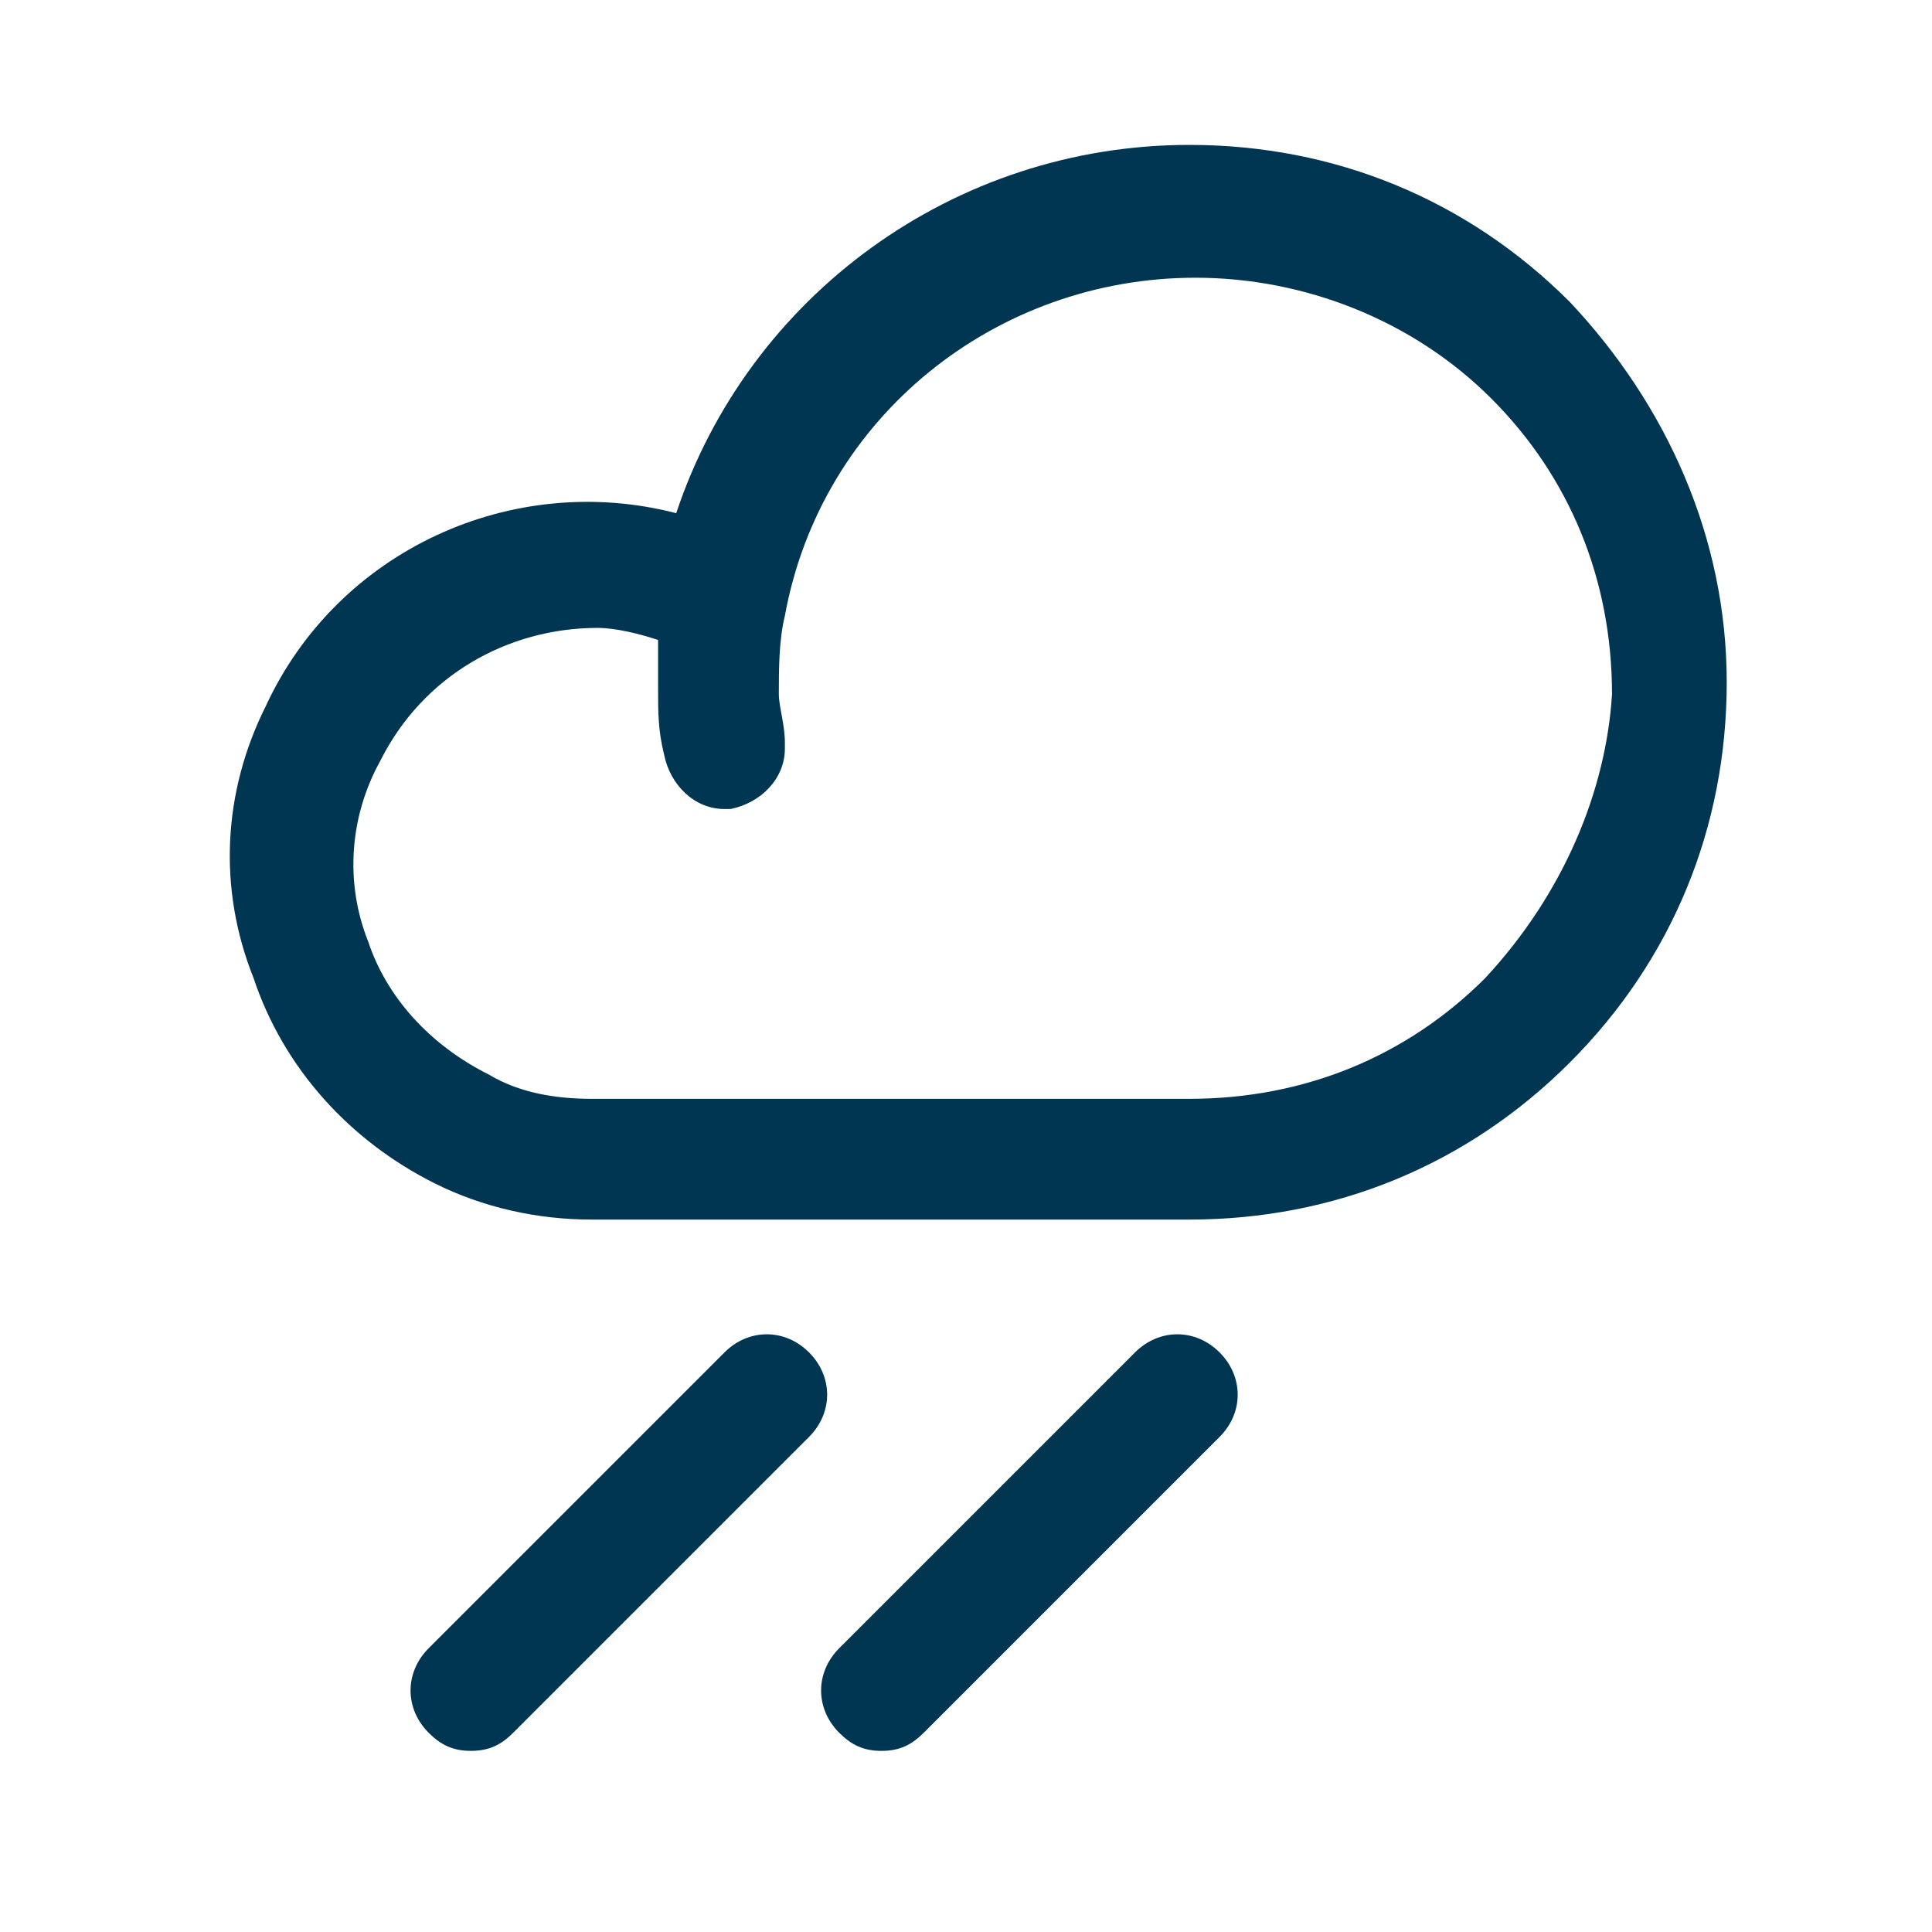
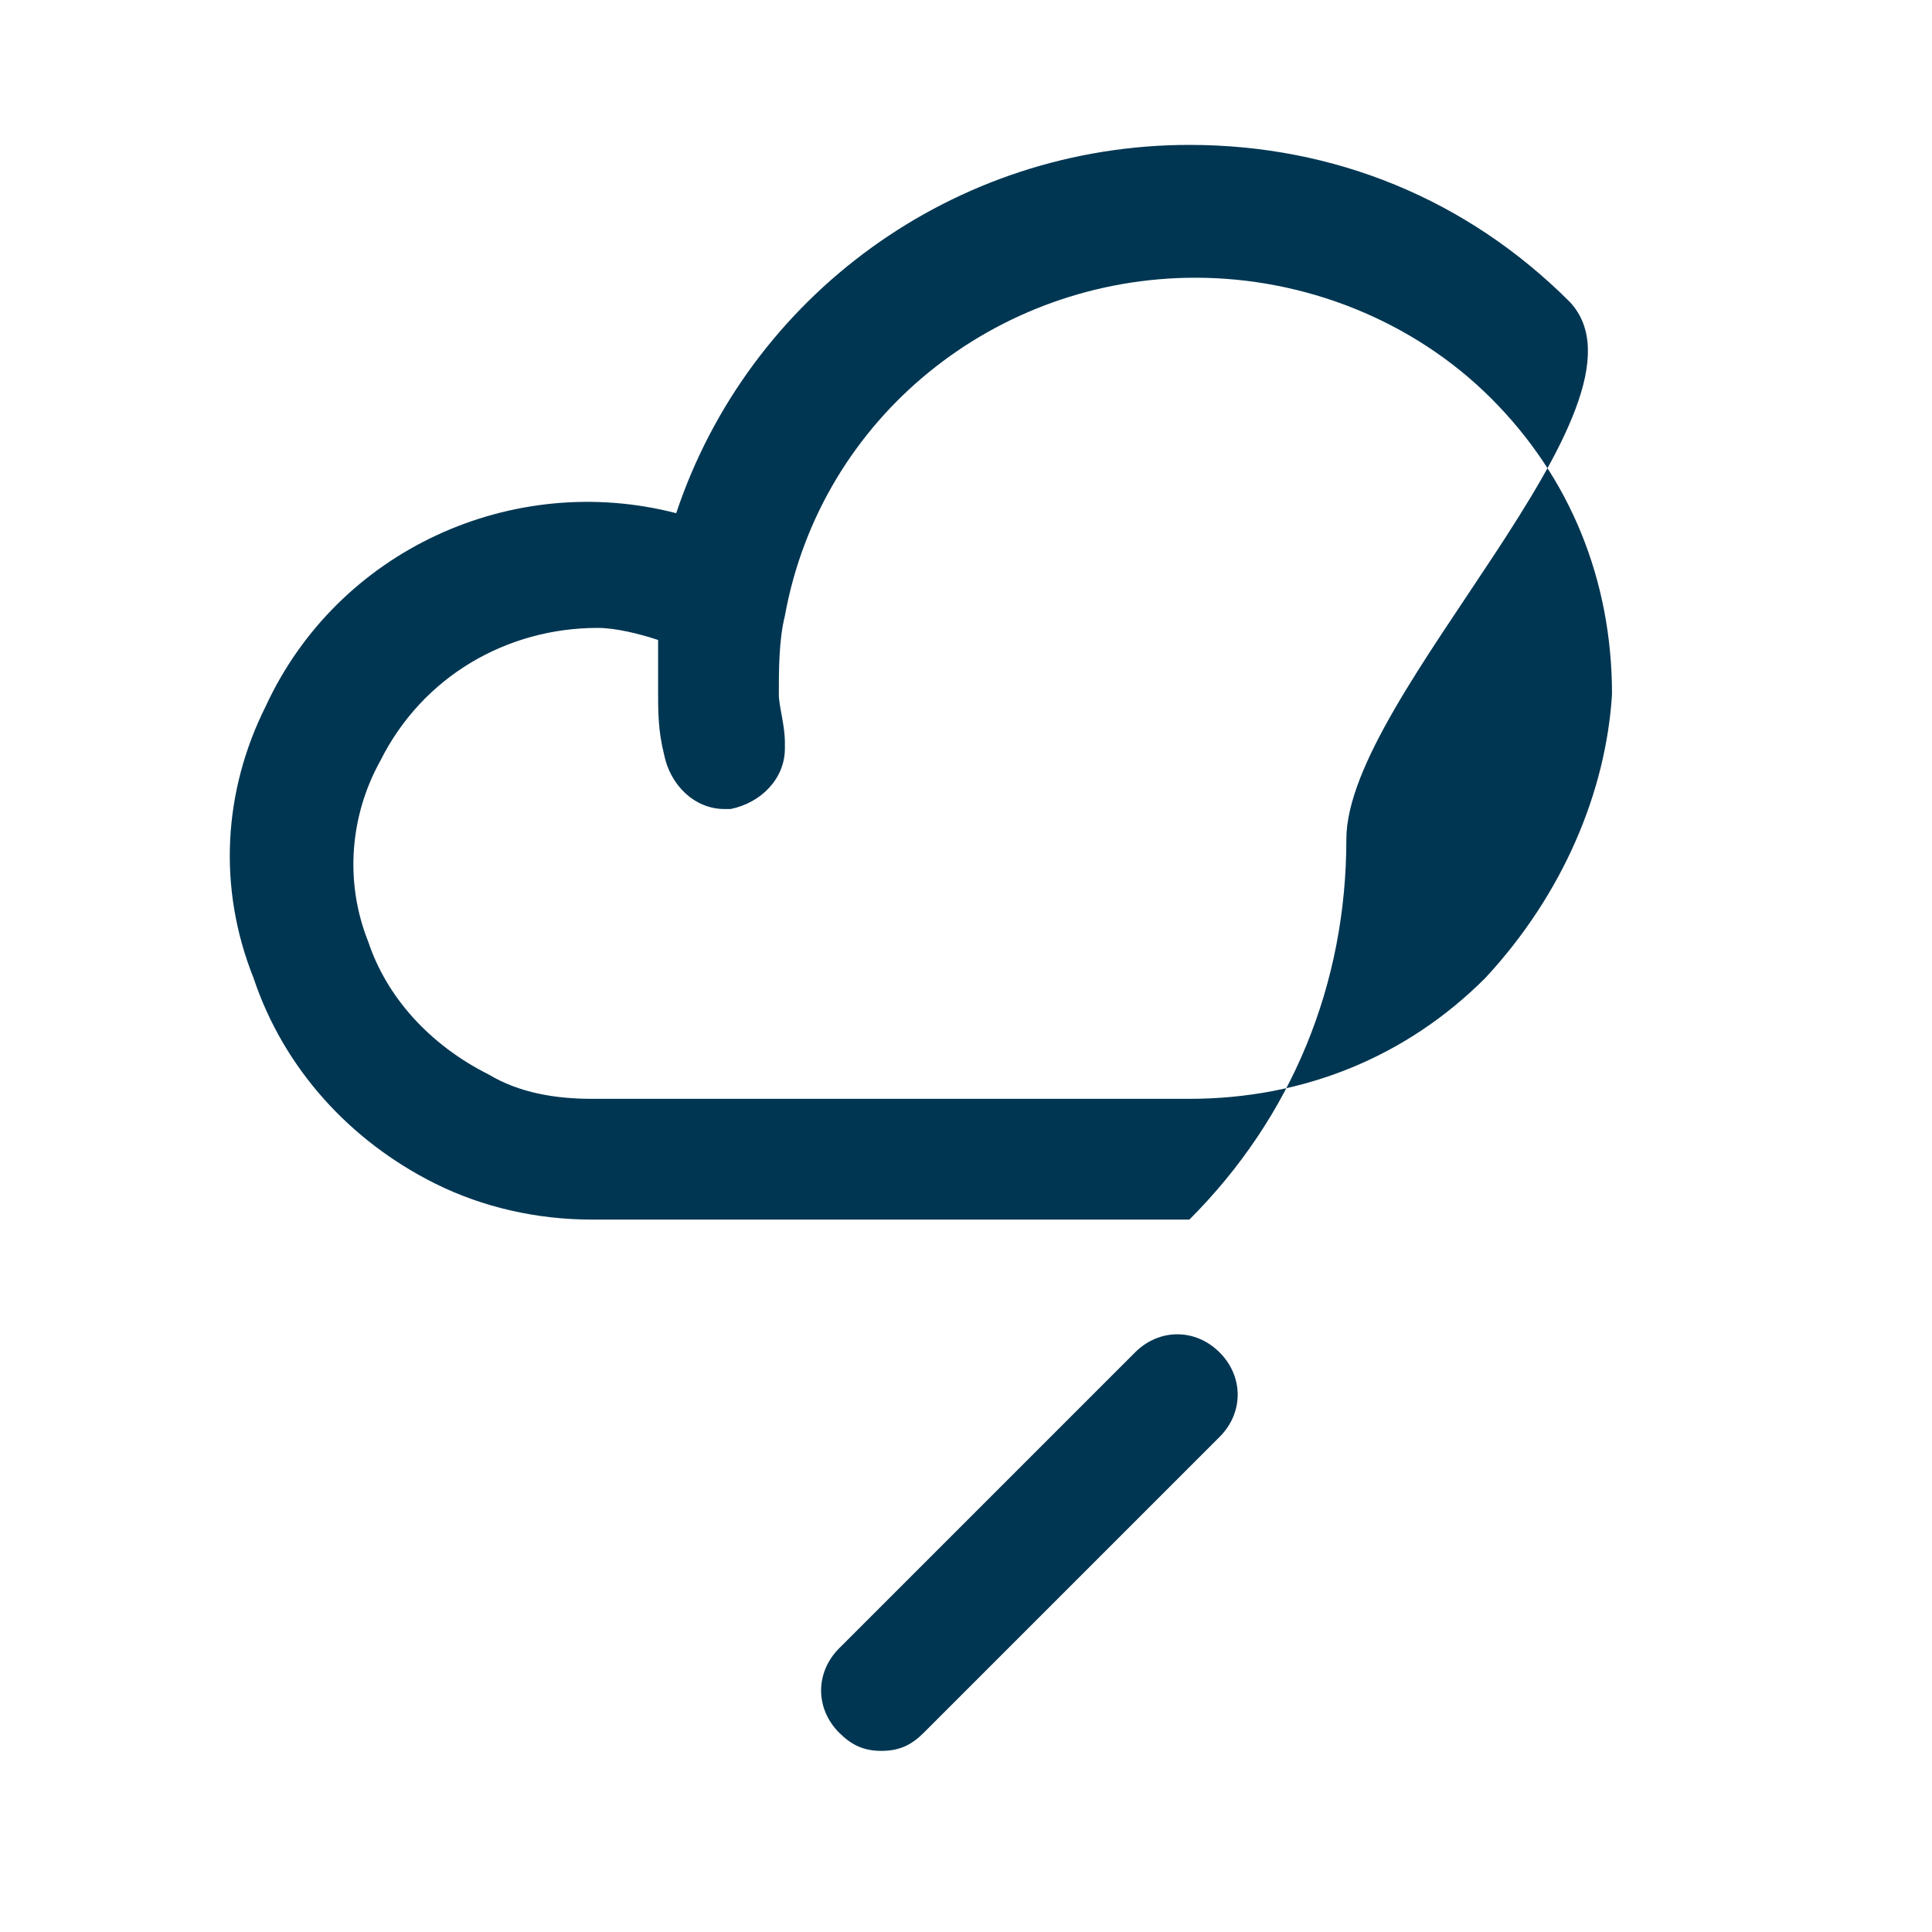
<svg xmlns="http://www.w3.org/2000/svg" version="1.1" id="Ebene_1" x="0px" y="0px" viewBox="0 0 32 32" style="enable-background:new 0 0 32 32;" xml:space="preserve">
  <style type="text/css">
	.st0{fill:#003652;}
</style>
  <title>untitled6</title>
  <g>
-     <path class="st0" d="M12,22.4l-4.9,4.9c-0.4,0.4-0.4,1,0,1.4C7.3,28.9,7.5,29,7.8,29s0.5-0.1,0.7-0.3l4.9-4.9c0.4-0.4,0.4-1,0-1.4   S12.4,22,12,22.4z" />
    <path class="st0" d="M18.8,22.4l-4.9,4.9c-0.4,0.4-0.4,1,0,1.4c0.2,0.2,0.4,0.3,0.7,0.3s0.5-0.1,0.7-0.3l4.9-4.9   c0.4-0.4,0.4-1,0-1.4S19.2,22,18.8,22.4z" />
-     <path class="st0" d="M26,5c-1.7-1.7-3.9-2.6-6.3-2.6l0,0c-3.9,0-7.3,2.5-8.5,6.1c-2.7-0.7-5.6,0.6-6.8,3.2c-0.7,1.4-0.8,3-0.2,4.5   c0.5,1.5,1.6,2.7,3,3.4C8,20,8.9,20.2,9.8,20.2l0,0h9.9l0,0c2.4,0,4.6-0.9,6.3-2.6c1.7-1.7,2.6-3.9,2.6-6.3S27.6,6.7,26,5z    M24.6,16.2c-1.3,1.3-3,2-4.9,2l0,0l0,0H9.8l0,0c-0.6,0-1.2-0.1-1.7-0.4c-1-0.5-1.7-1.3-2-2.2c-0.4-1-0.3-2.1,0.2-3   c0.7-1.4,2.1-2.2,3.6-2.2c0.3,0,0.7,0.1,1,0.2c0,0.3,0,0.5,0,0.8l0,0c0,0.4,0,0.7,0.1,1.1c0.1,0.5,0.5,0.9,1,0.9h0.1   c0.5-0.1,0.9-0.5,0.9-1v-0.1l0,0c0-0.3-0.1-0.6-0.1-0.8c0-0.4,0-0.9,0.1-1.3l0,0l0,0c0.6-3.3,3.5-5.6,6.8-5.6l0,0   c1.8,0,3.6,0.7,4.9,2s2,3,2,4.9C26.6,13.1,25.9,14.8,24.6,16.2z" />
+     <path class="st0" d="M26,5c-1.7-1.7-3.9-2.6-6.3-2.6l0,0c-3.9,0-7.3,2.5-8.5,6.1c-2.7-0.7-5.6,0.6-6.8,3.2c-0.7,1.4-0.8,3-0.2,4.5   c0.5,1.5,1.6,2.7,3,3.4C8,20,8.9,20.2,9.8,20.2l0,0h9.9l0,0c1.7-1.7,2.6-3.9,2.6-6.3S27.6,6.7,26,5z    M24.6,16.2c-1.3,1.3-3,2-4.9,2l0,0l0,0H9.8l0,0c-0.6,0-1.2-0.1-1.7-0.4c-1-0.5-1.7-1.3-2-2.2c-0.4-1-0.3-2.1,0.2-3   c0.7-1.4,2.1-2.2,3.6-2.2c0.3,0,0.7,0.1,1,0.2c0,0.3,0,0.5,0,0.8l0,0c0,0.4,0,0.7,0.1,1.1c0.1,0.5,0.5,0.9,1,0.9h0.1   c0.5-0.1,0.9-0.5,0.9-1v-0.1l0,0c0-0.3-0.1-0.6-0.1-0.8c0-0.4,0-0.9,0.1-1.3l0,0l0,0c0.6-3.3,3.5-5.6,6.8-5.6l0,0   c1.8,0,3.6,0.7,4.9,2s2,3,2,4.9C26.6,13.1,25.9,14.8,24.6,16.2z" />
  </g>
</svg>